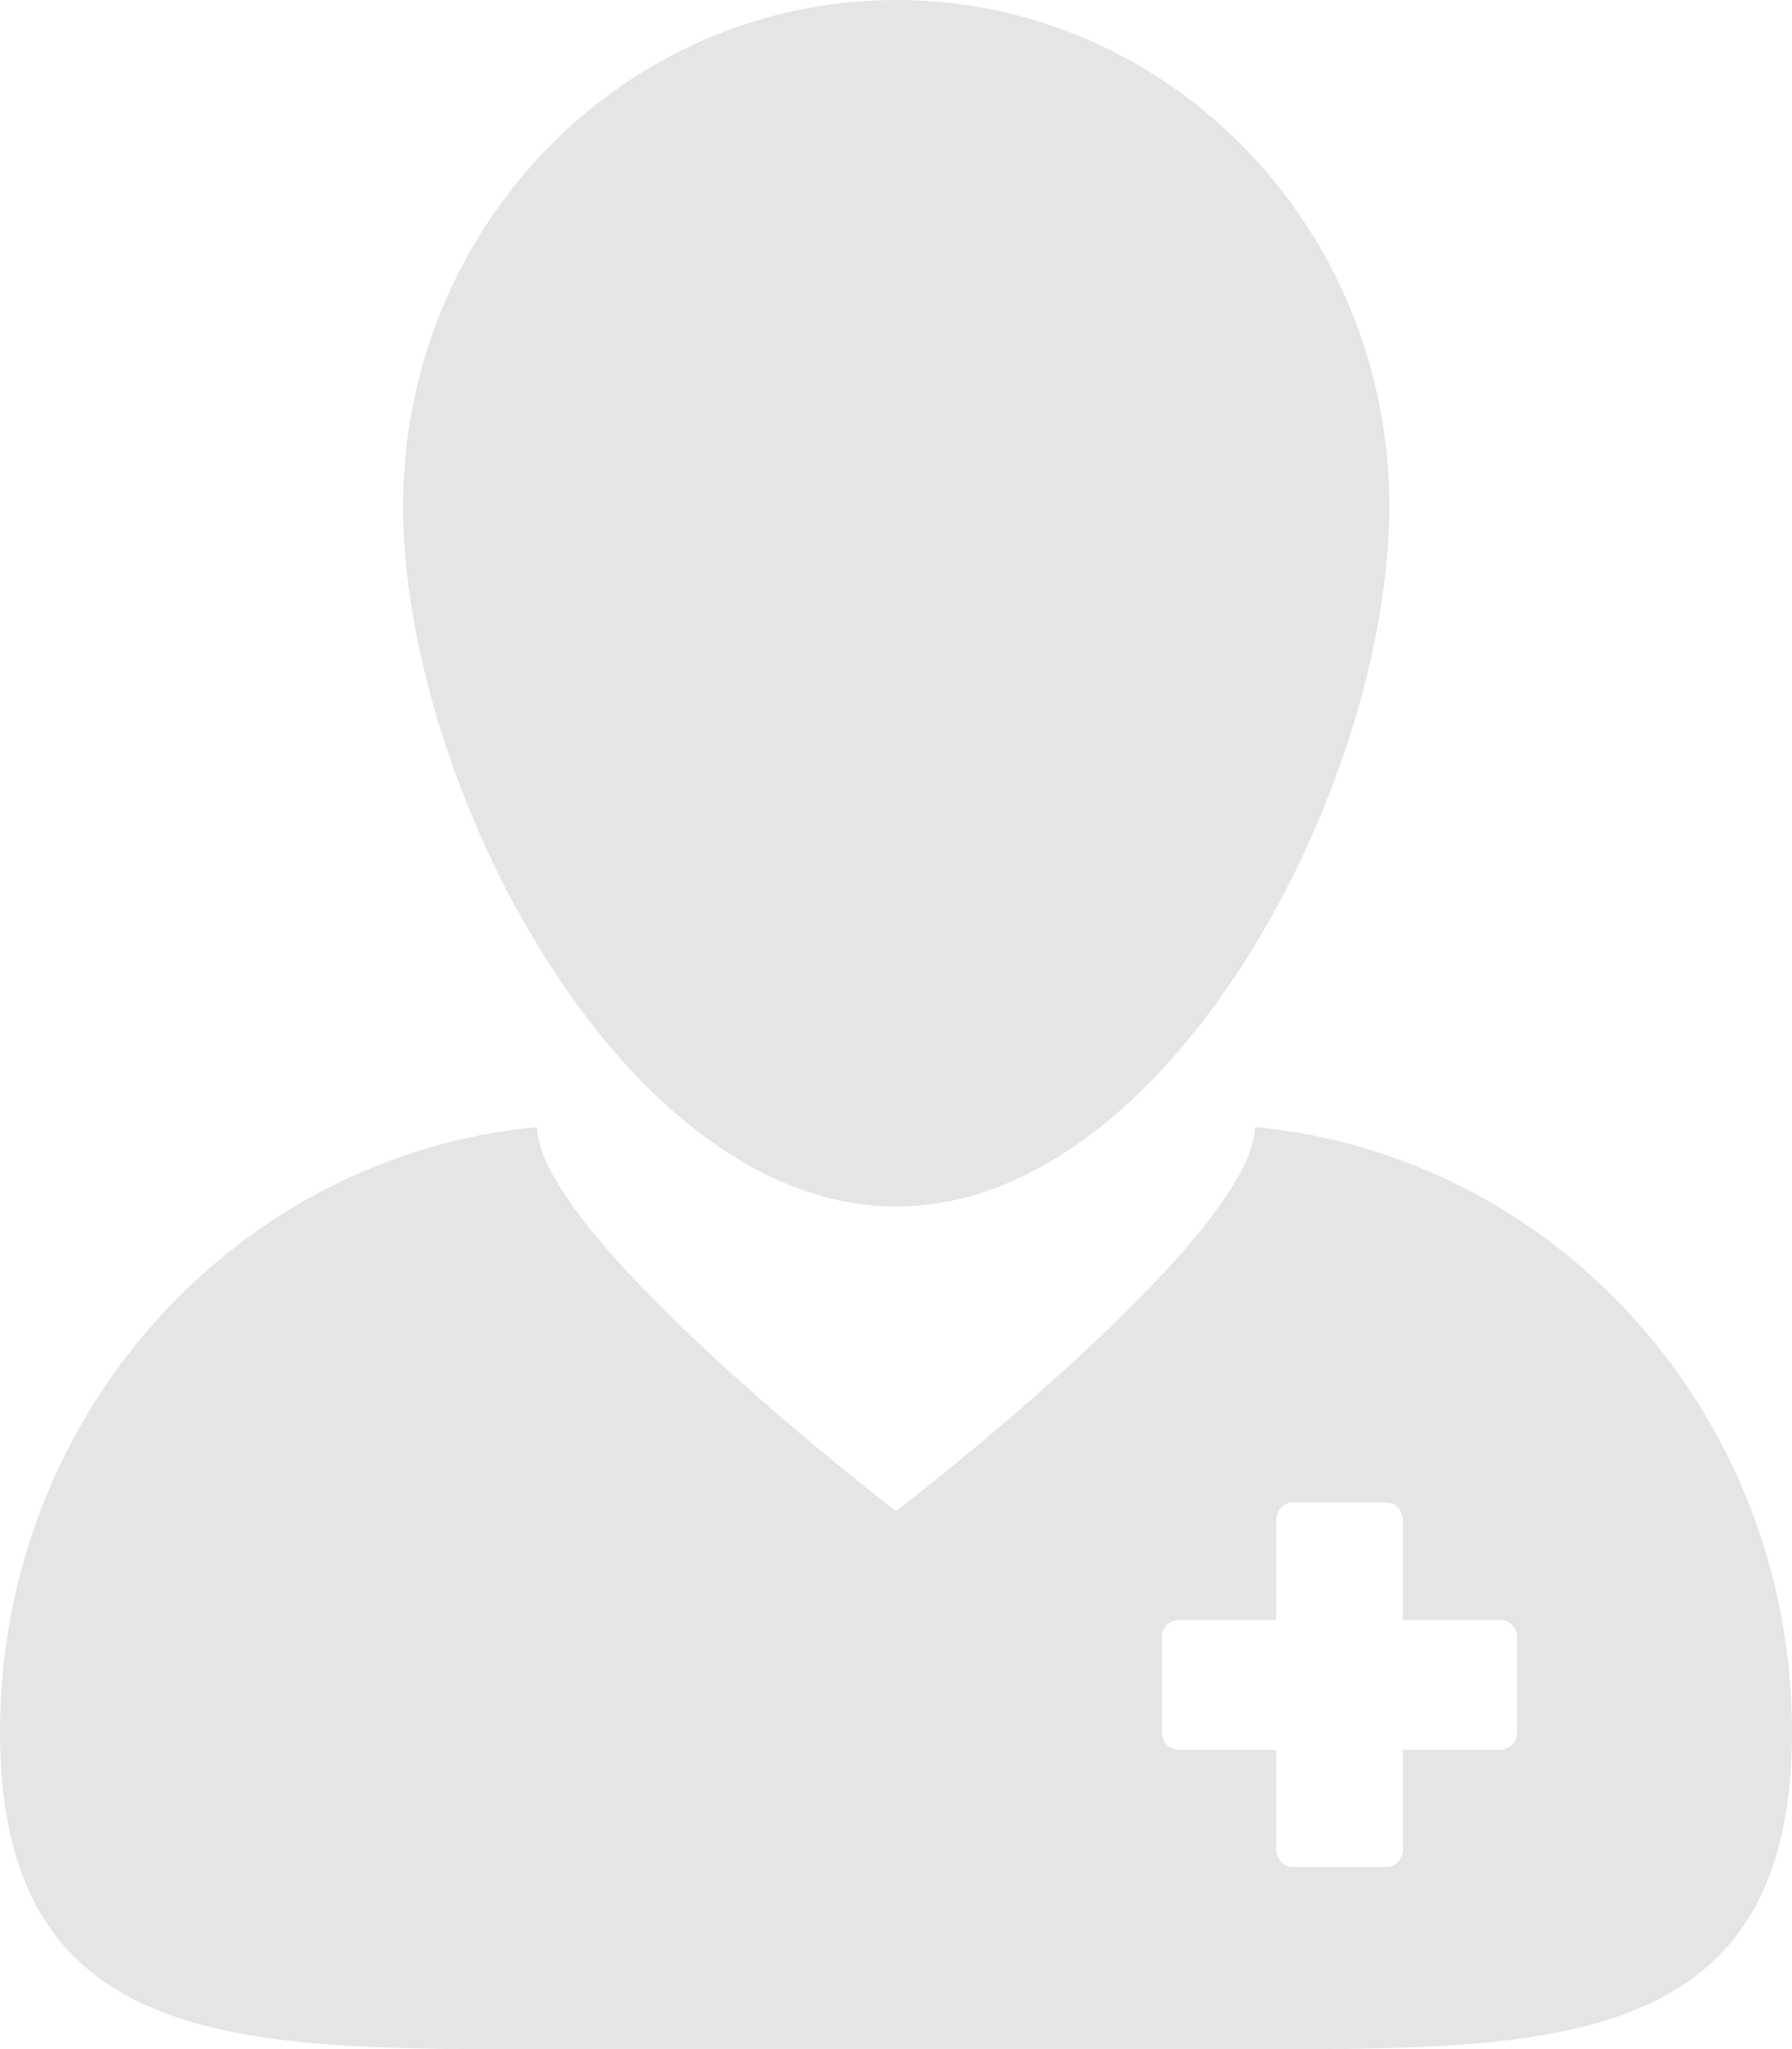
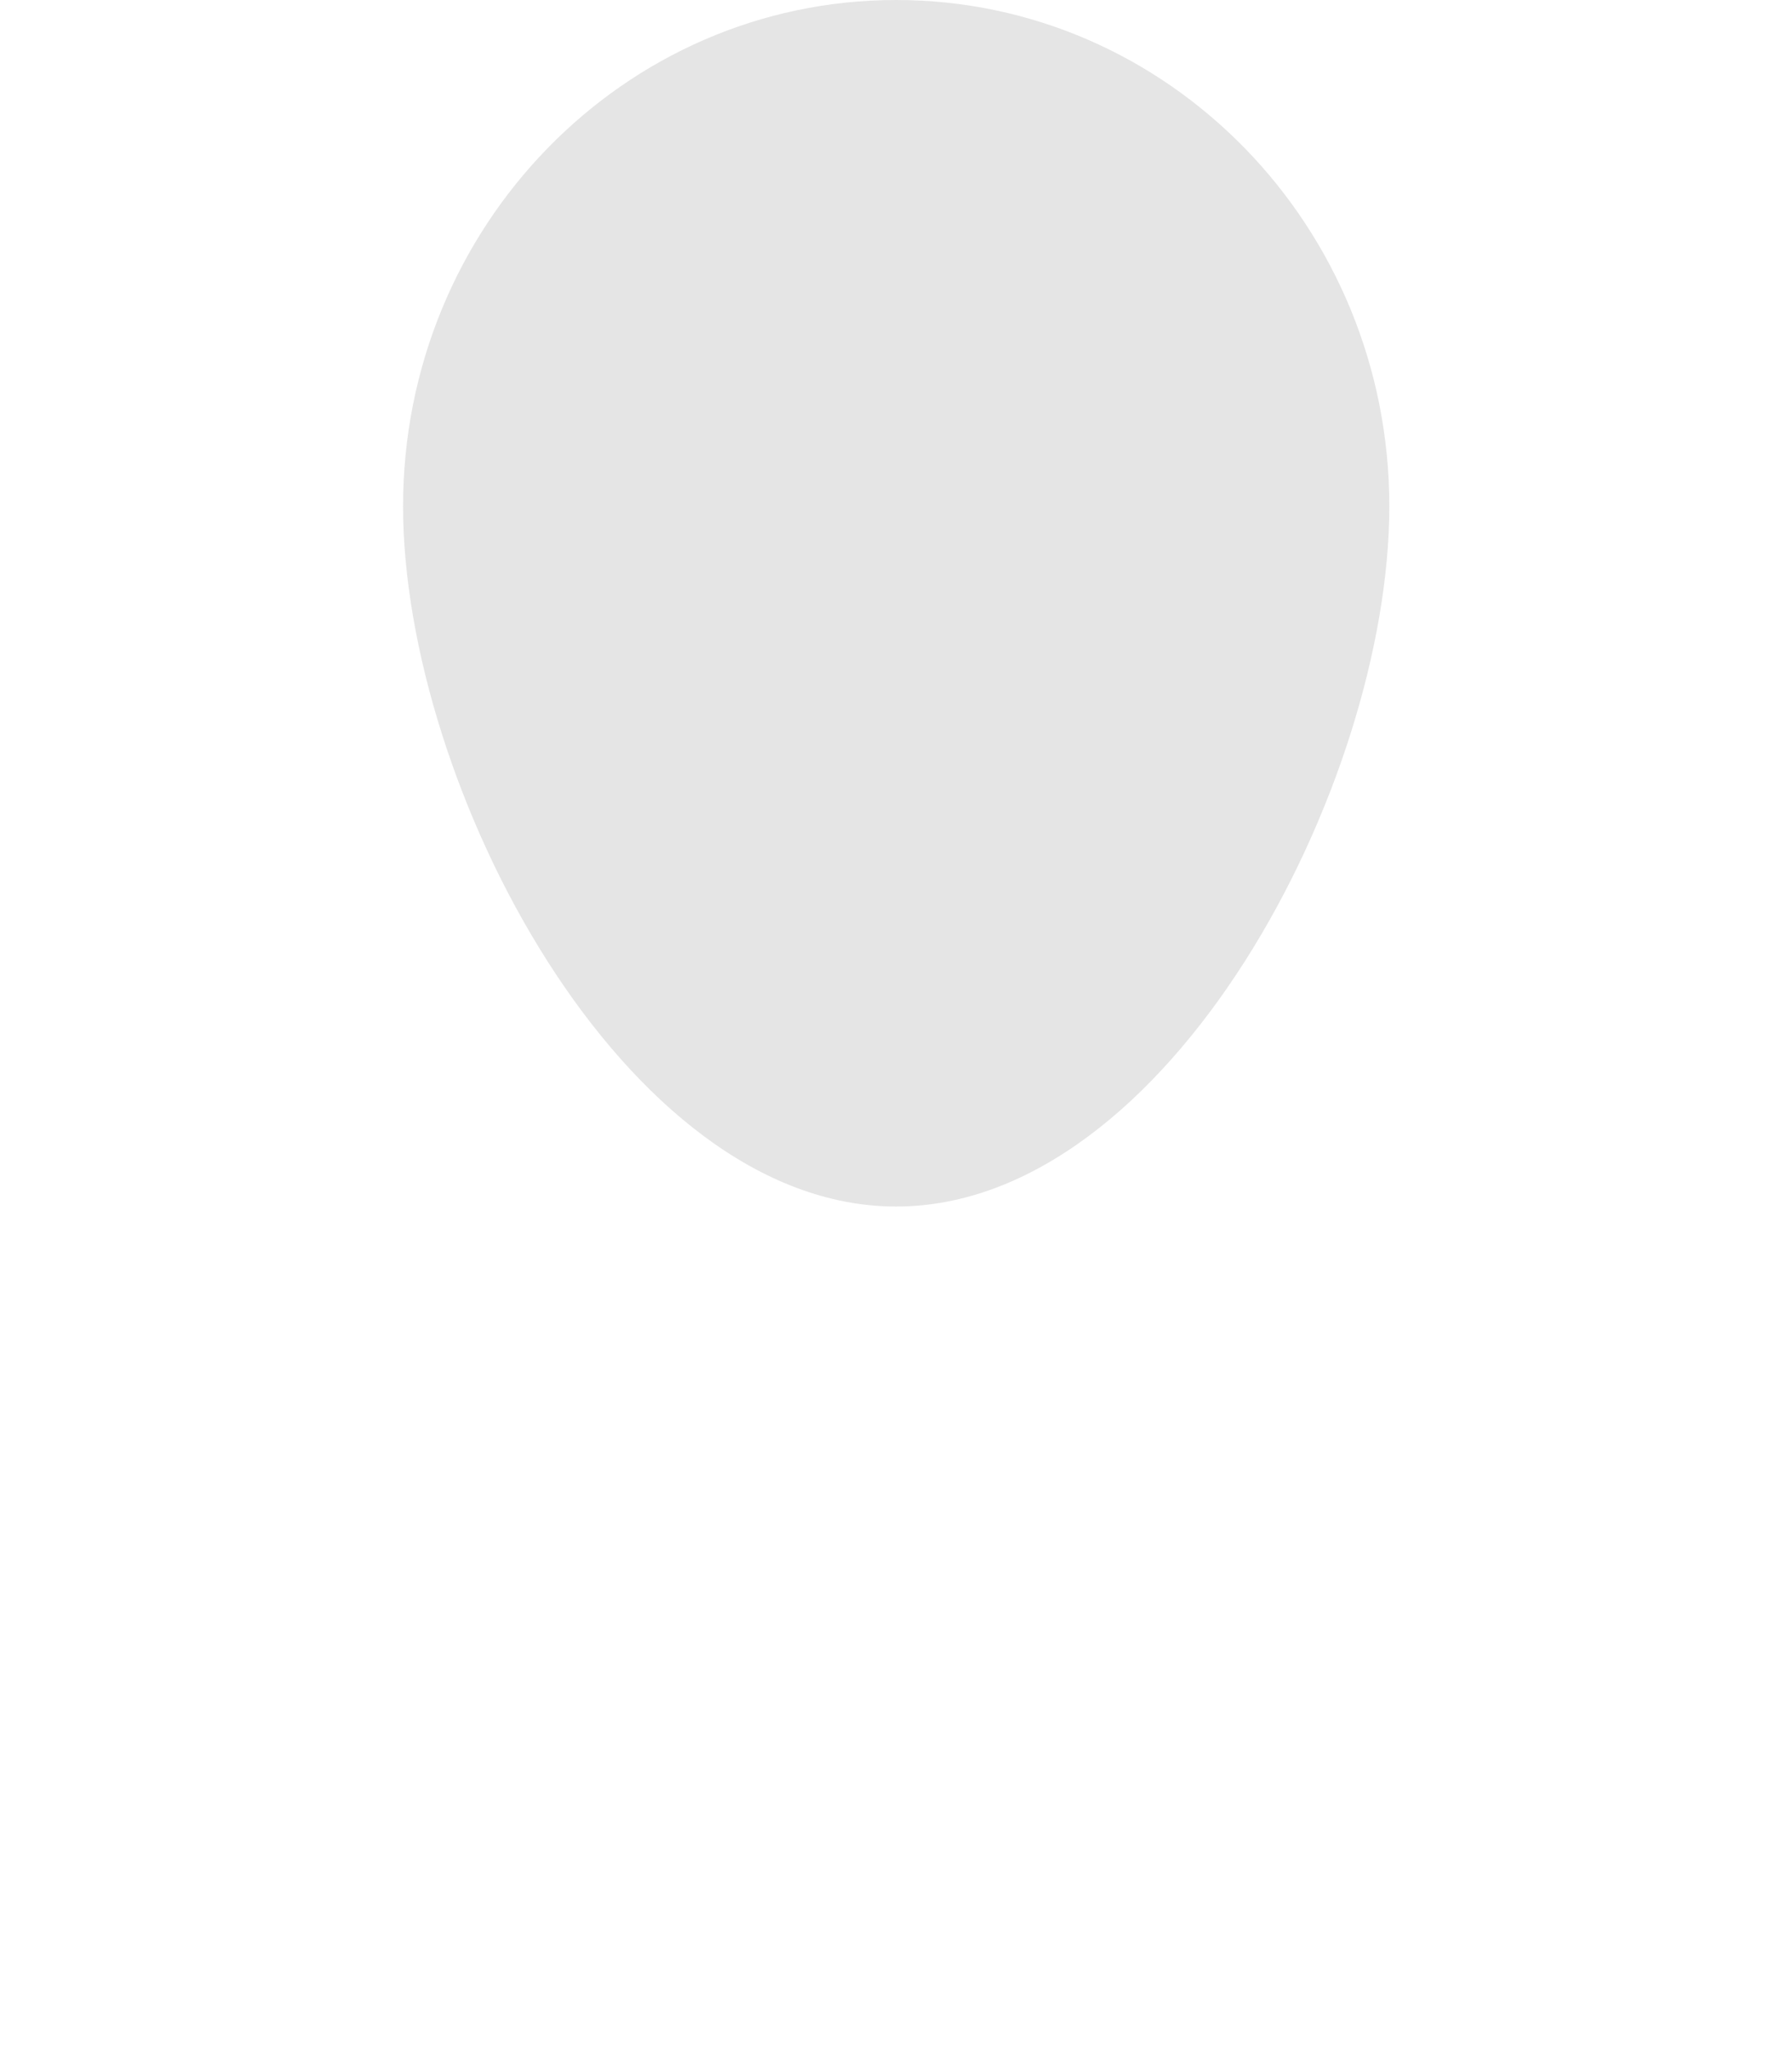
<svg xmlns="http://www.w3.org/2000/svg" width="14" height="16" viewBox="0 0 14 16" fill="none">
-   <path d="M3.883 16C4.123 16 4.369 15.999 4.621 15.999H9.379C9.63 15.999 9.876 16 10.116 16C12.318 16 14 15.884 14 13.523C14 11.05 12.158 9.021 9.805 8.8C9.786 9.665 7 11.8 7 11.8C7 11.8 4.214 9.665 4.195 8.8C1.843 9.021 0 11.05 0 13.523C0 15.884 1.682 16 3.883 16ZM9.079 12.775C9.079 12.704 9.141 12.648 9.217 12.648H9.97V11.876C9.97 11.797 10.025 11.733 10.094 11.733H10.836C10.905 11.733 10.96 11.797 10.96 11.876V12.648H11.712C11.788 12.648 11.851 12.704 11.851 12.775V13.537C11.851 13.607 11.789 13.664 11.712 13.664H10.96V14.436C10.96 14.514 10.904 14.578 10.836 14.578H10.093C10.025 14.578 9.97 14.514 9.97 14.436V13.664H9.217C9.141 13.664 9.079 13.607 9.079 13.536L9.079 12.775Z" fill="#E5E5E5" />
  <path d="M7.001 9.421C9.129 9.421 10.854 6.137 10.854 3.953C10.854 1.77 9.129 0 7.001 0C4.874 0 3.149 1.77 3.149 3.953C3.149 6.137 4.874 9.421 7.001 9.421Z" fill="#E5E5E5" />
</svg>